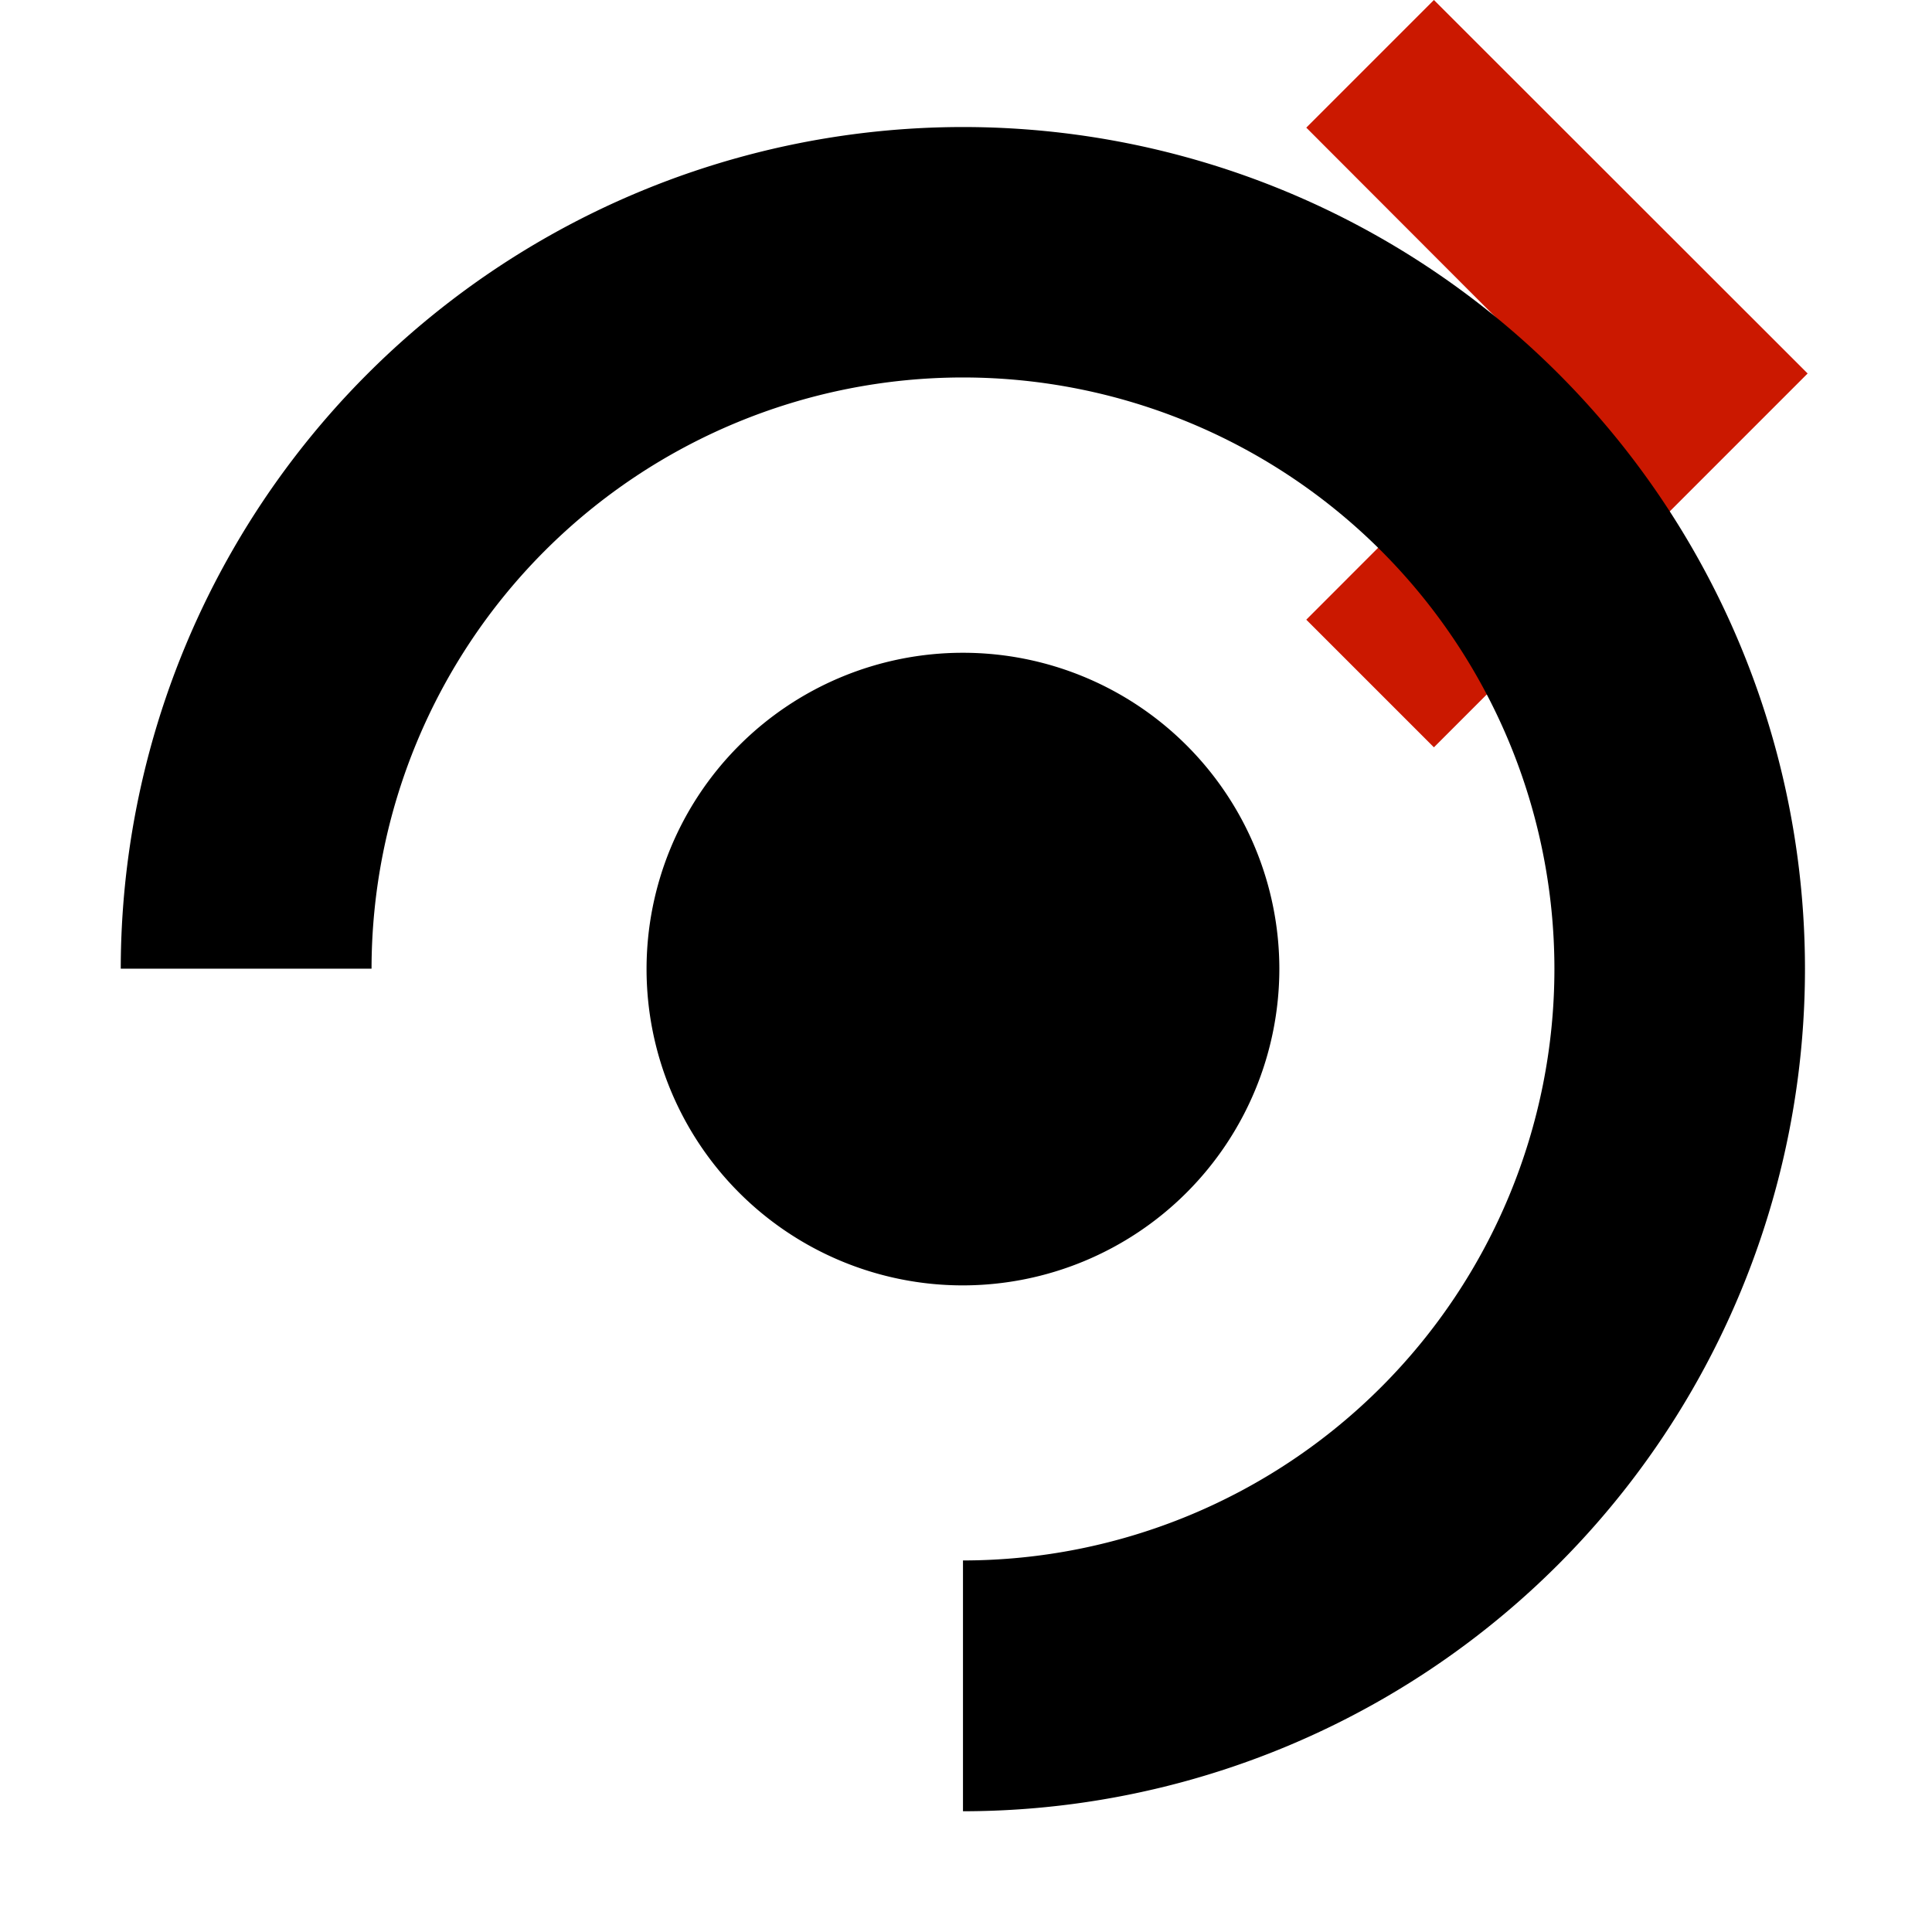
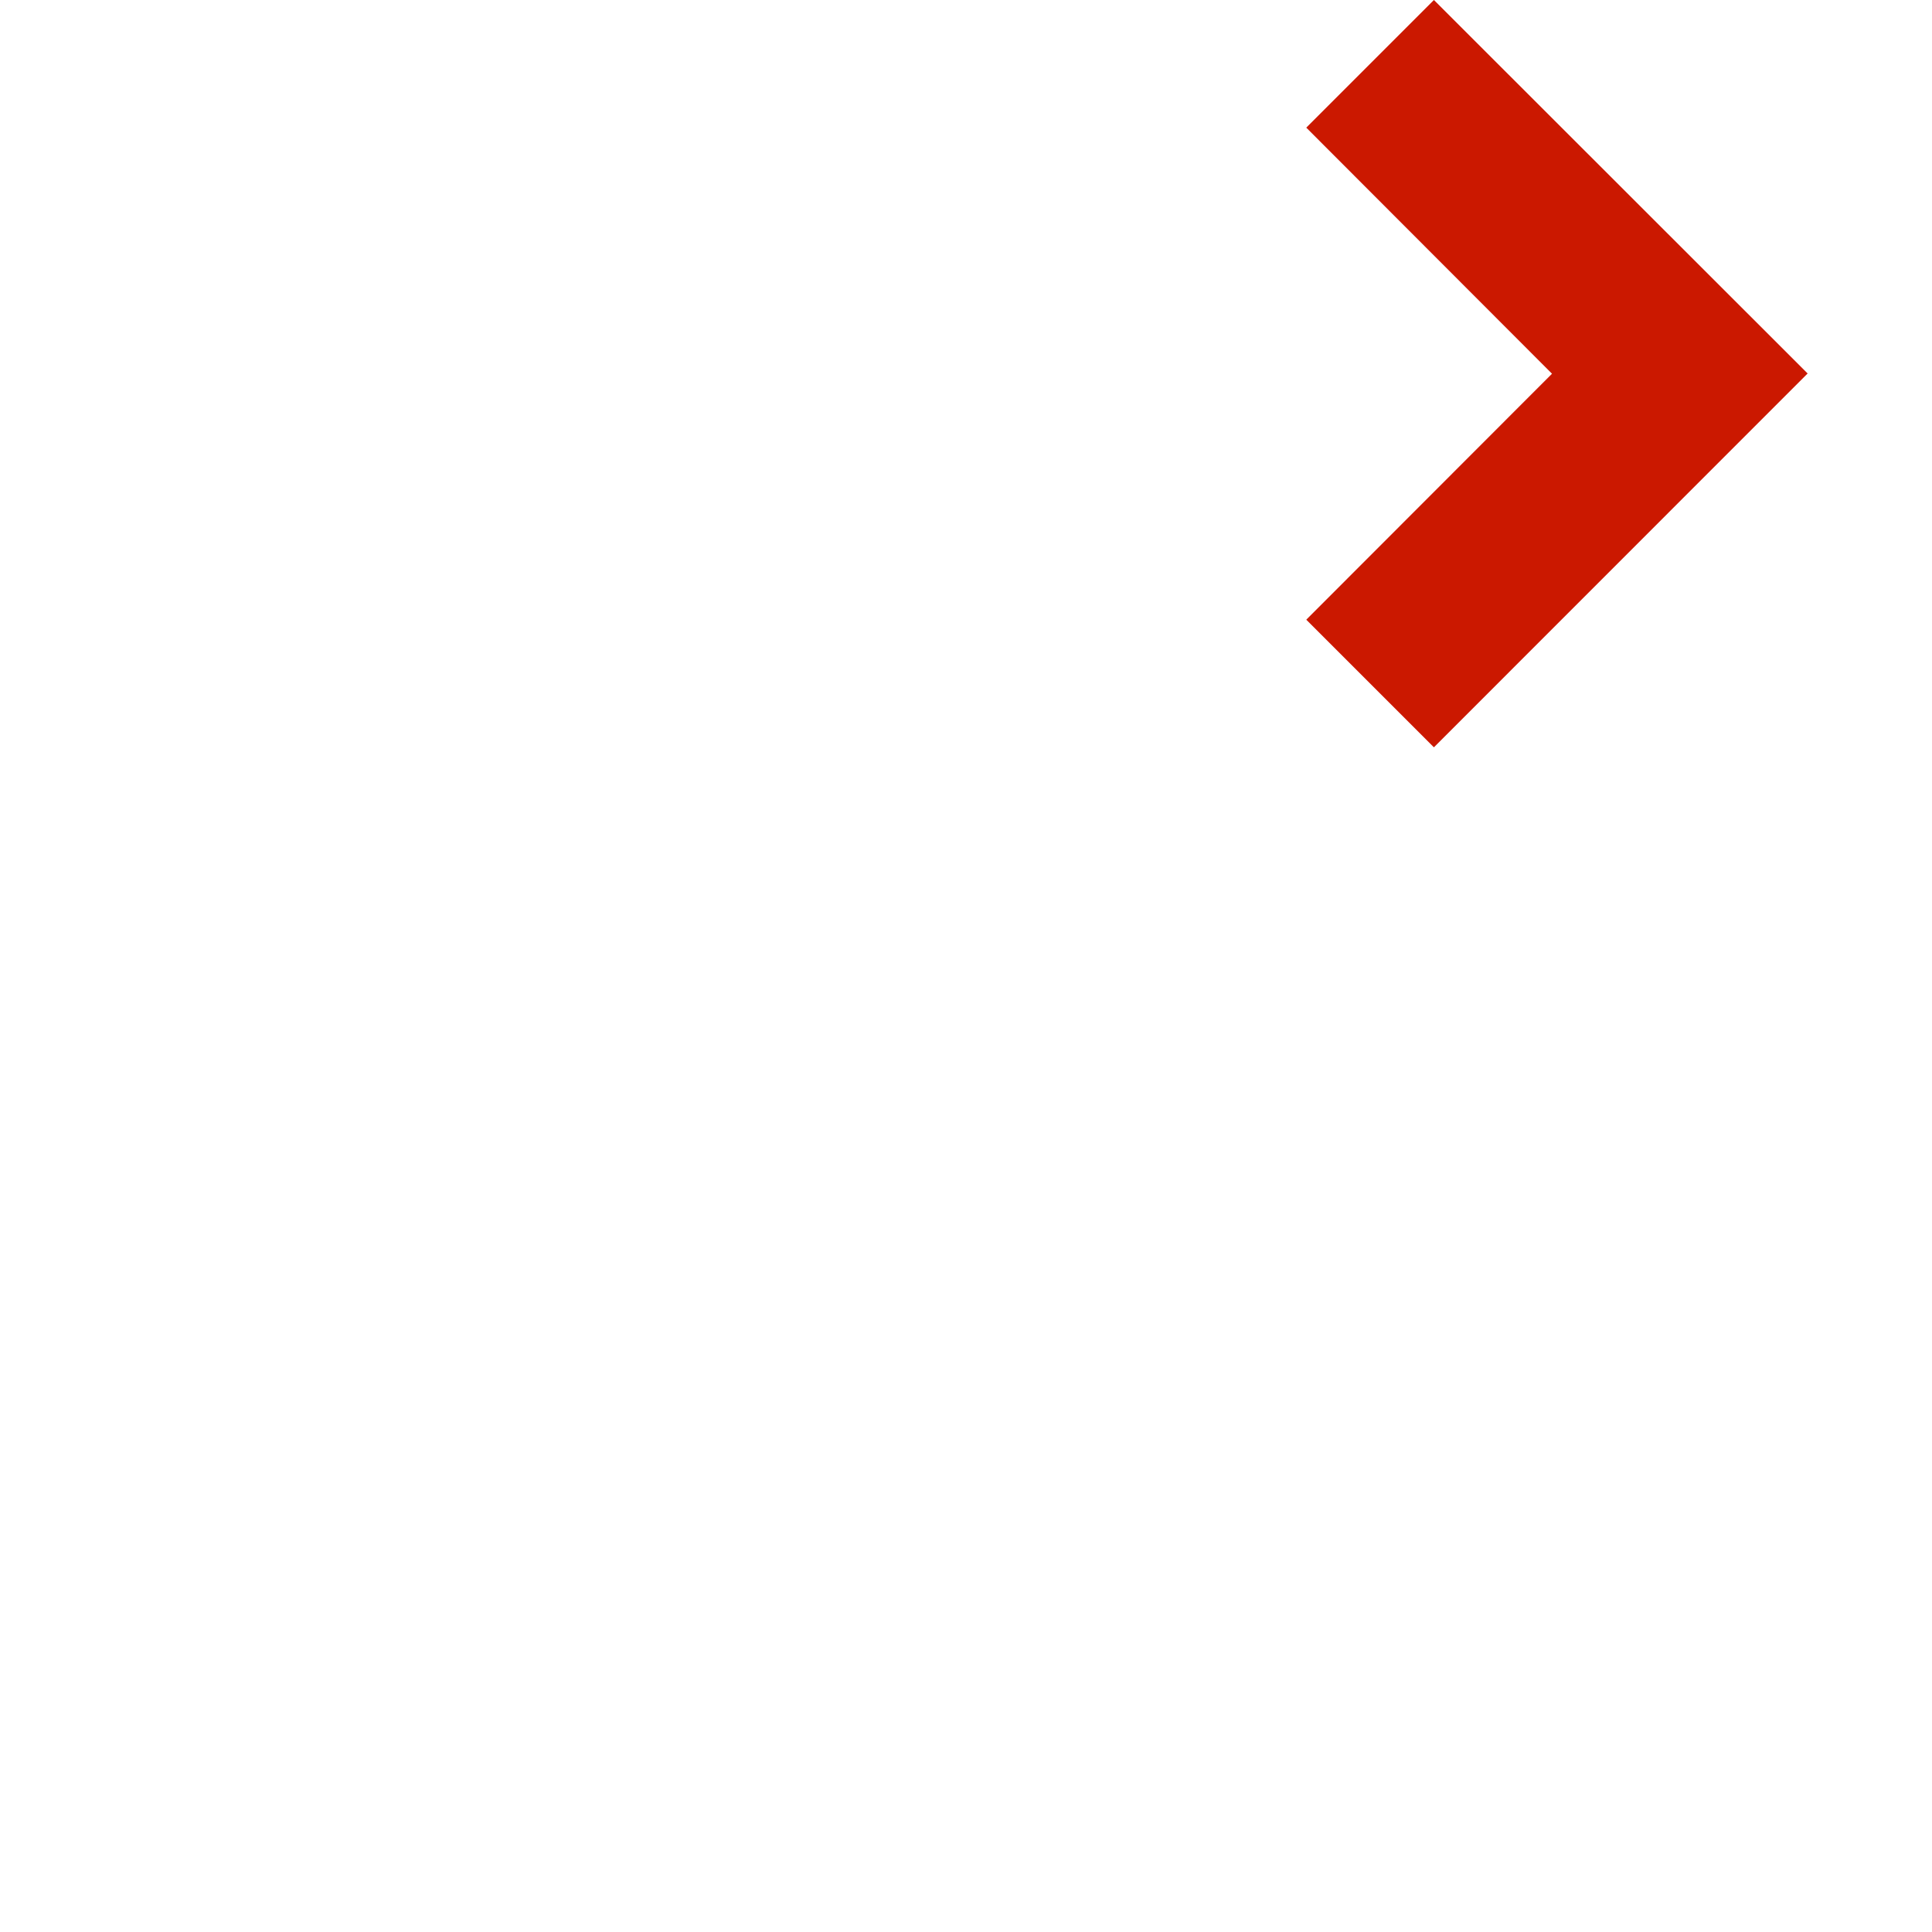
<svg xmlns="http://www.w3.org/2000/svg" width="16" height="16" viewBox="0 0 16 16" shape-rendering="geometricPrecision">
  <defs>
    <mask id="a">
-       <rect fill="#fff" width="100%" height="100%" />
      <path d="M11.875-1.414l-2.47 2.47 2.035 2.039-2.035 2.037 2.47 2.472 4.51-4.511z" />
    </mask>
  </defs>
-   <path fill="#cb1800" d="M11.875 0l-1.057 1.057 2.035 2.038-2.035 2.037 1.057 1.057 3.095-3.096z" />
+   <path fill="#cb1800" d="M11.875 0l-1.057 1.057 2.035 2.038-2.035 2.037 1.057 1.057 3.095-3.096" />
  <g mask="url(#a)">
-     <path d="M7.975 1.052A6.978 6.978 0 0 0 1 8.022h2.077a4.9 4.9 0 0 1 4.897-4.896 4.9 4.9 0 0 1 4.899 4.897 4.9 4.9 0 0 1-4.898 4.9V15a6.977 6.977 0 0 0 6.973-6.977 6.973 6.973 0 0 0-6.973-6.971zm2.62 6.971a2.62 2.62 0 0 0-2.621-2.617 2.618 2.618 0 0 0 0 5.239 2.623 2.623 0 0 0 2.621-2.622z" />
-   </g>
+     </g>
</svg>